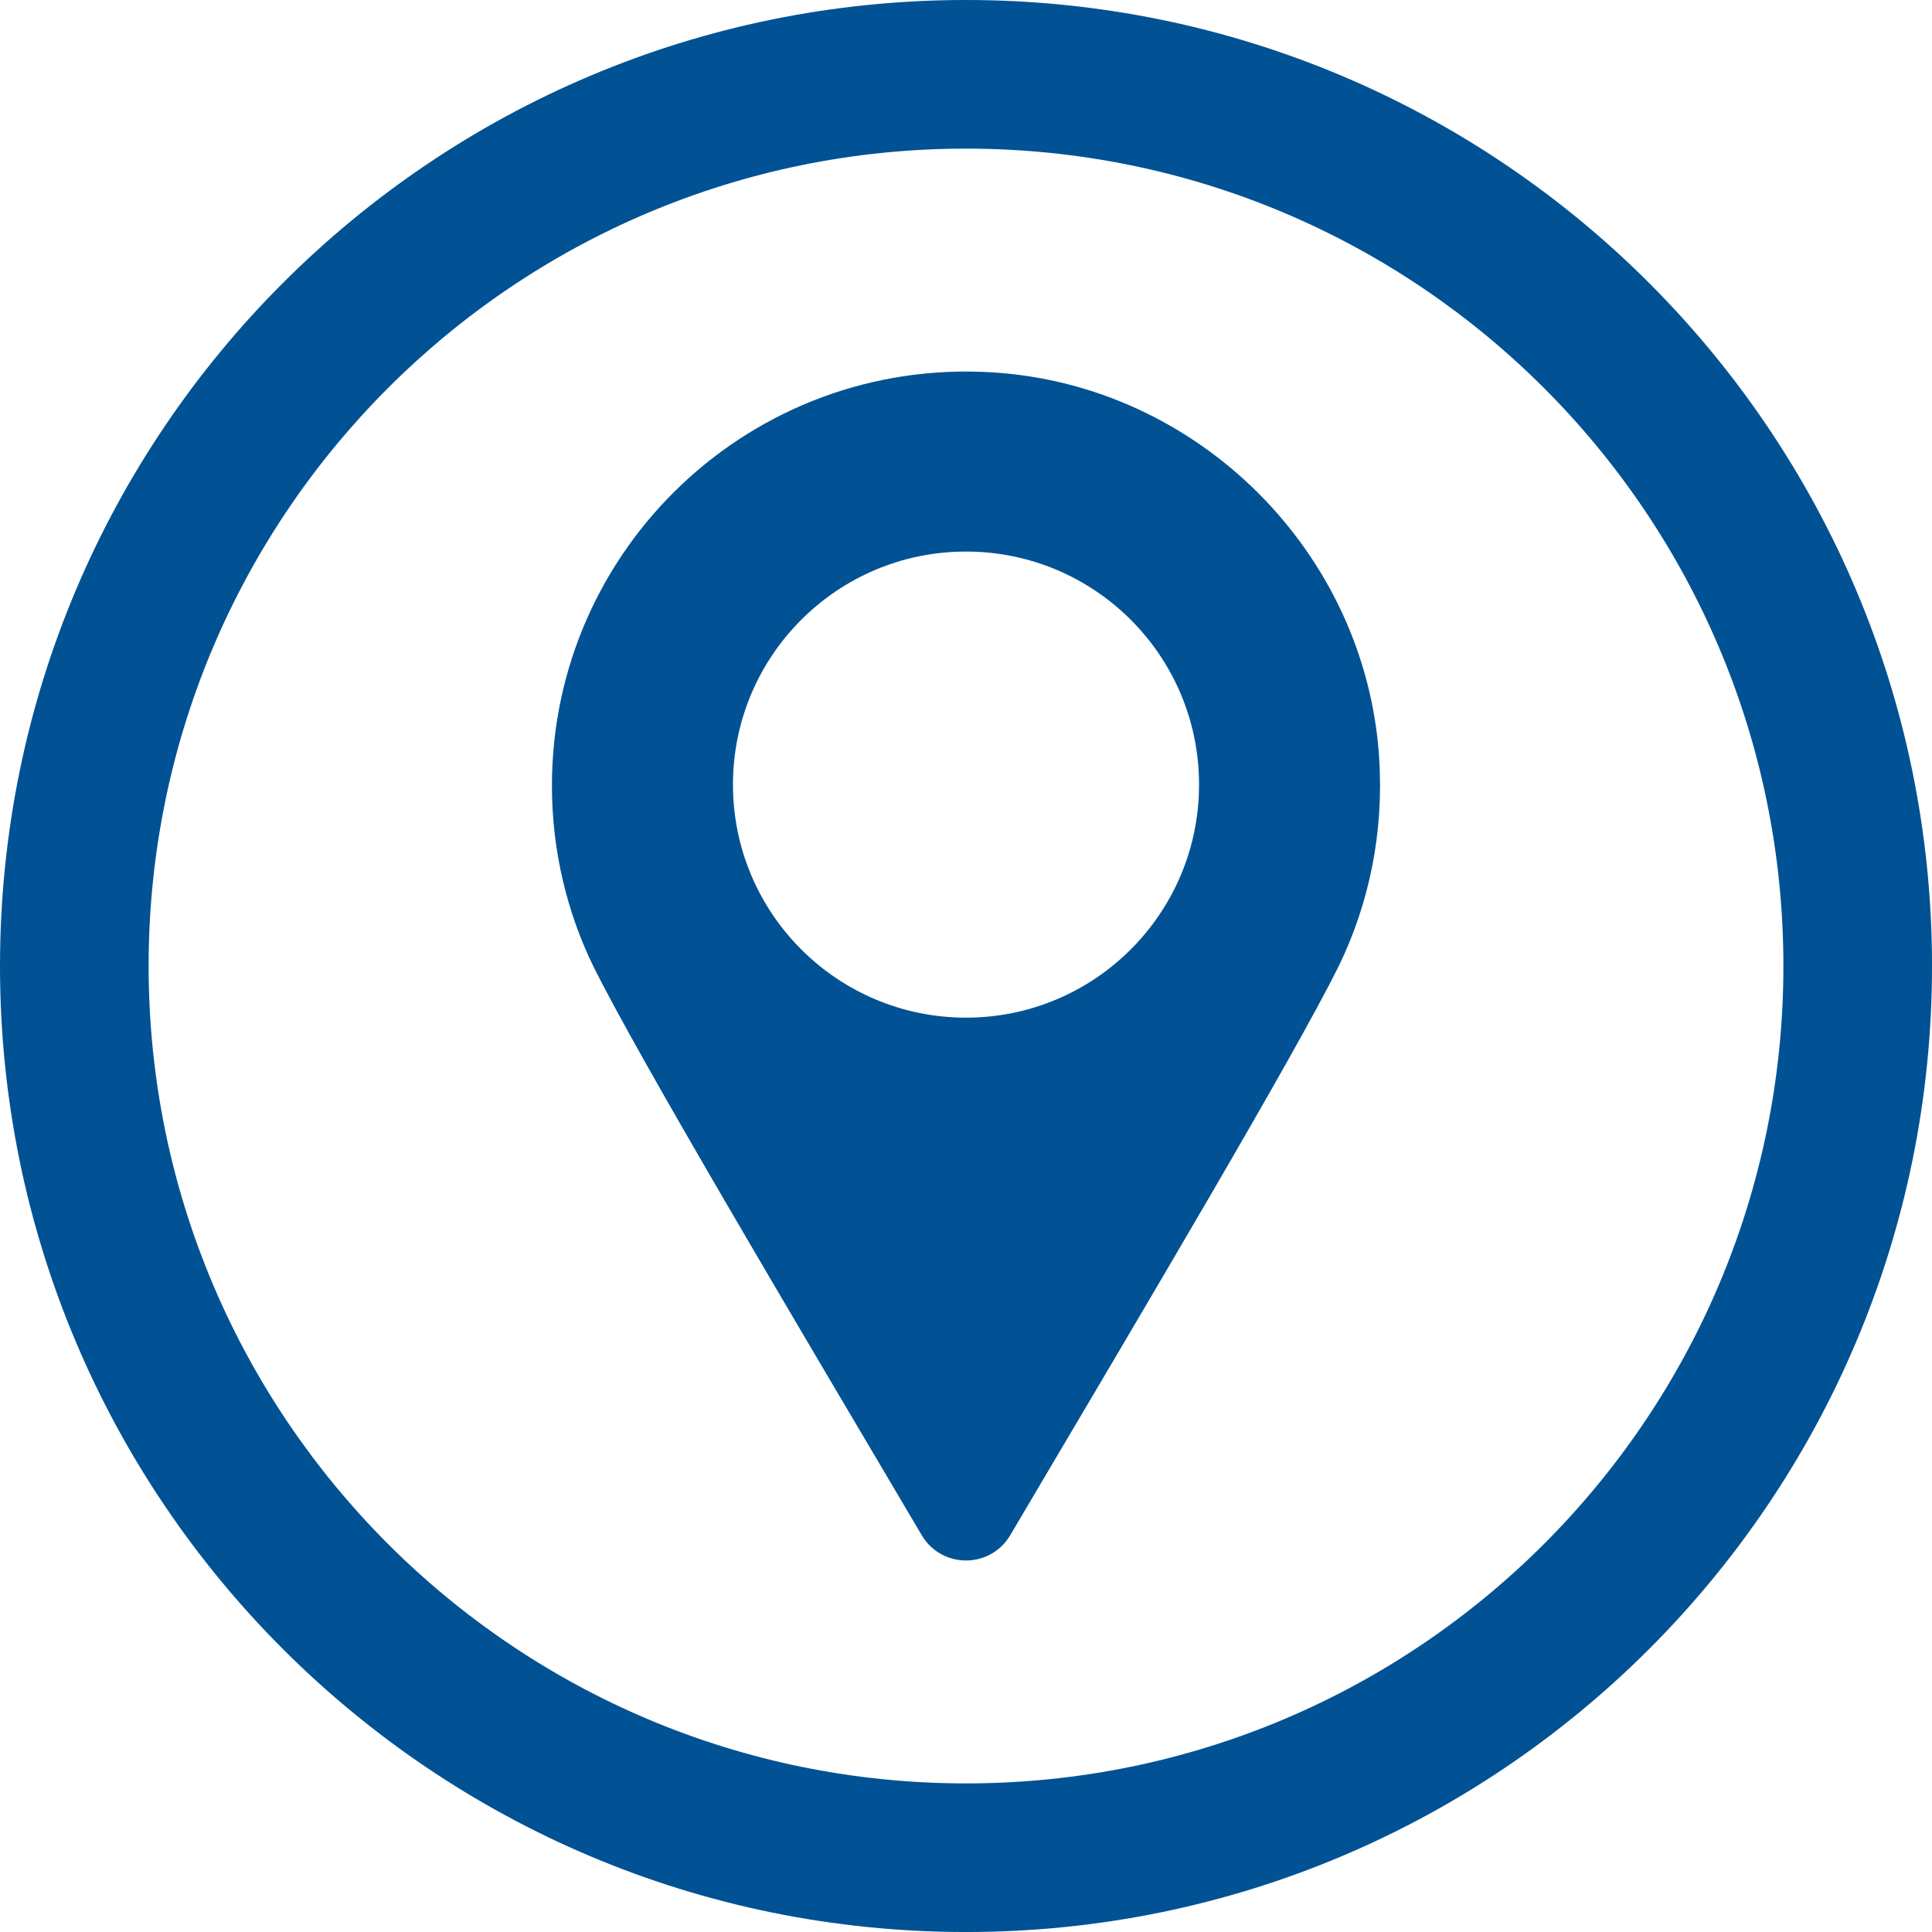
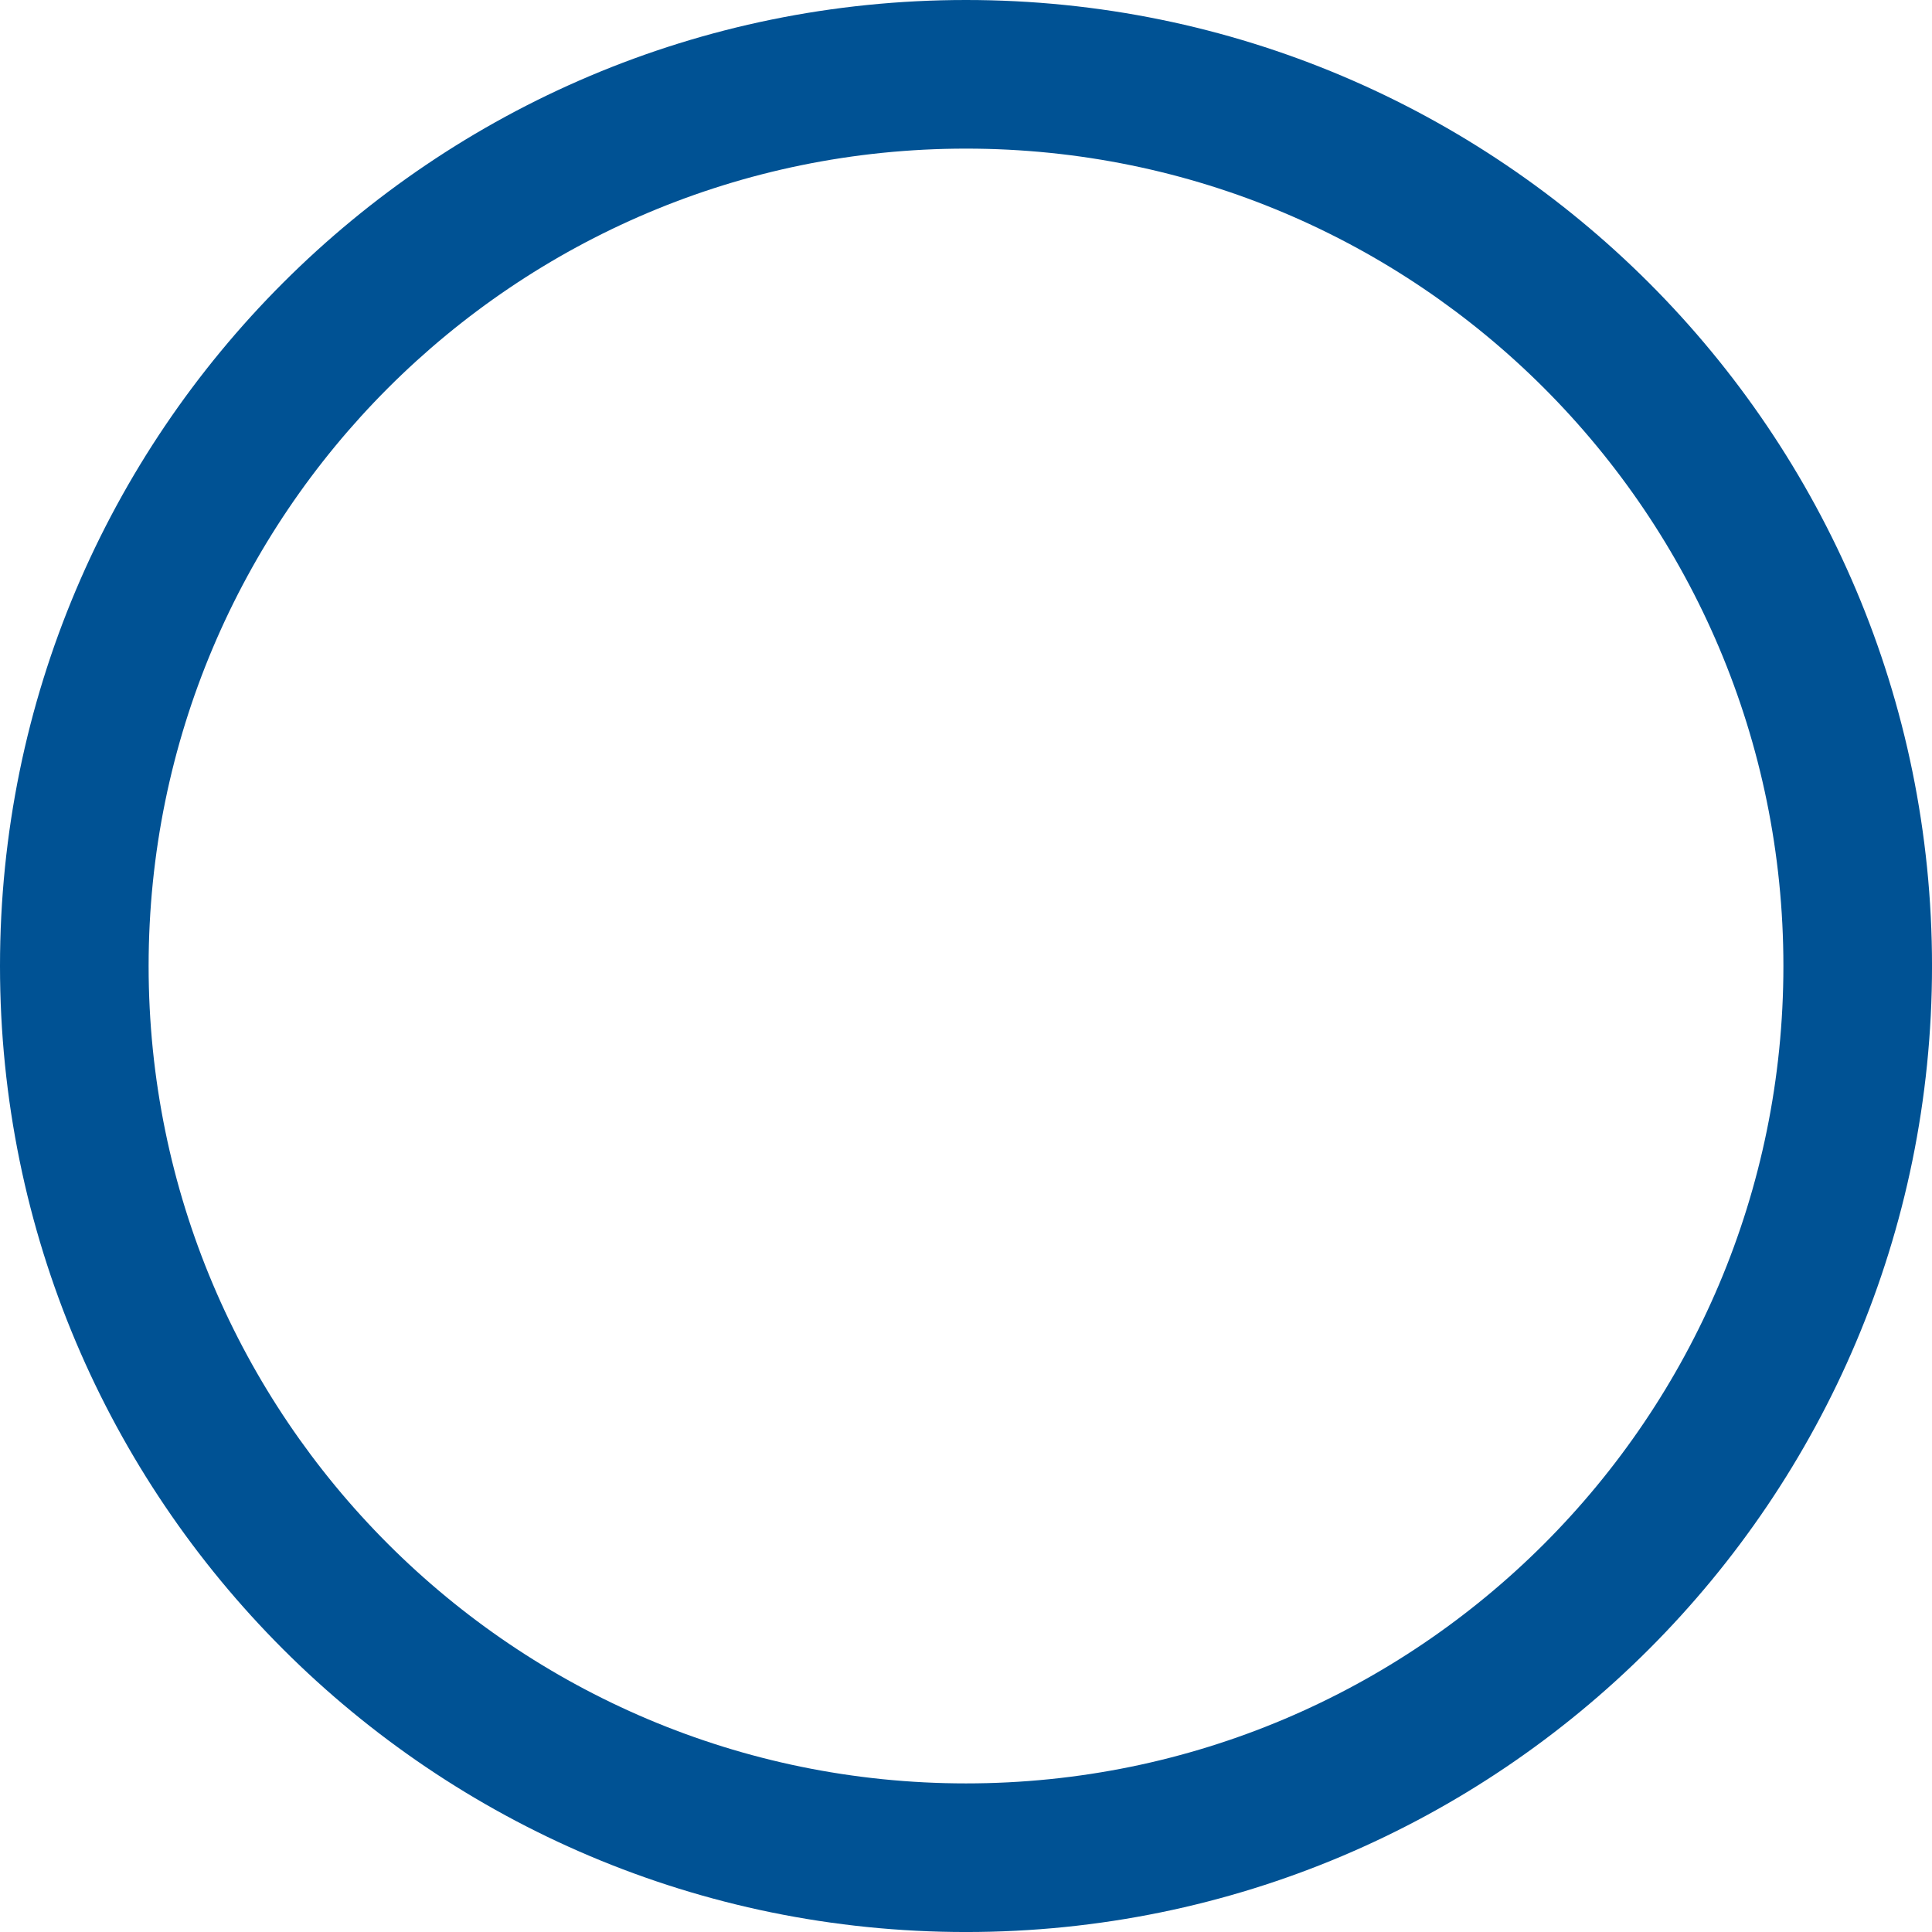
<svg xmlns="http://www.w3.org/2000/svg" xml:space="preserve" width="5.118in" height="5.118in" version="1.1" shape-rendering="geometricPrecision" text-rendering="geometricPrecision" image-rendering="optimizeQuality" fill-rule="evenodd" clip-rule="evenodd" viewBox="0 0 1037.77 1037.77">
  <g id="Layer_x0020_1">
    <g id="_2270628358240">
      <path fill="#005294" d="M518.89 0c286.57,0 518.89,232.31 518.89,518.89 0,286.57 -232.31,518.89 -518.89,518.89 -286.57,0 -518.89,-232.31 -518.89,-518.89 0,-286.57 232.31,-518.89 518.89,-518.89zm0 79.83c242.48,0 439.06,196.57 439.06,439.06 0,242.48 -196.57,439.06 -439.06,439.06 -242.48,0 -439.06,-196.57 -439.06,-439.06 0,-242.48 196.57,-439.06 439.06,-439.06z" />
-       <path fill="#005294" fill-rule="nonzero" d="M740.82 406.98c-7.25,-110.42 -97.24,-200.08 -207.67,-206.96 -129.3,-8.07 -236.68,94.42 -236.68,221.98 0,34.89 8.03,67.89 22.34,97.28l0 -0c24.34,48.83 101.79,179.36 176.3,305.36 10.7,18.09 36.84,18.09 47.53,0 74.51,-126 151.98,-256.53 176.3,-305.36l0 0c16.36,-33.57 24.51,-71.88 21.86,-112.3l0.01 0zm-221.93 -110.71c69.13,0 125.18,56.04 125.18,125.18 0,69.13 -56.04,125.18 -125.18,125.18 -69.13,0 -125.18,-56.04 -125.18,-125.18 0,-69.13 56.04,-125.18 125.18,-125.18z" />
    </g>
  </g>
</svg>